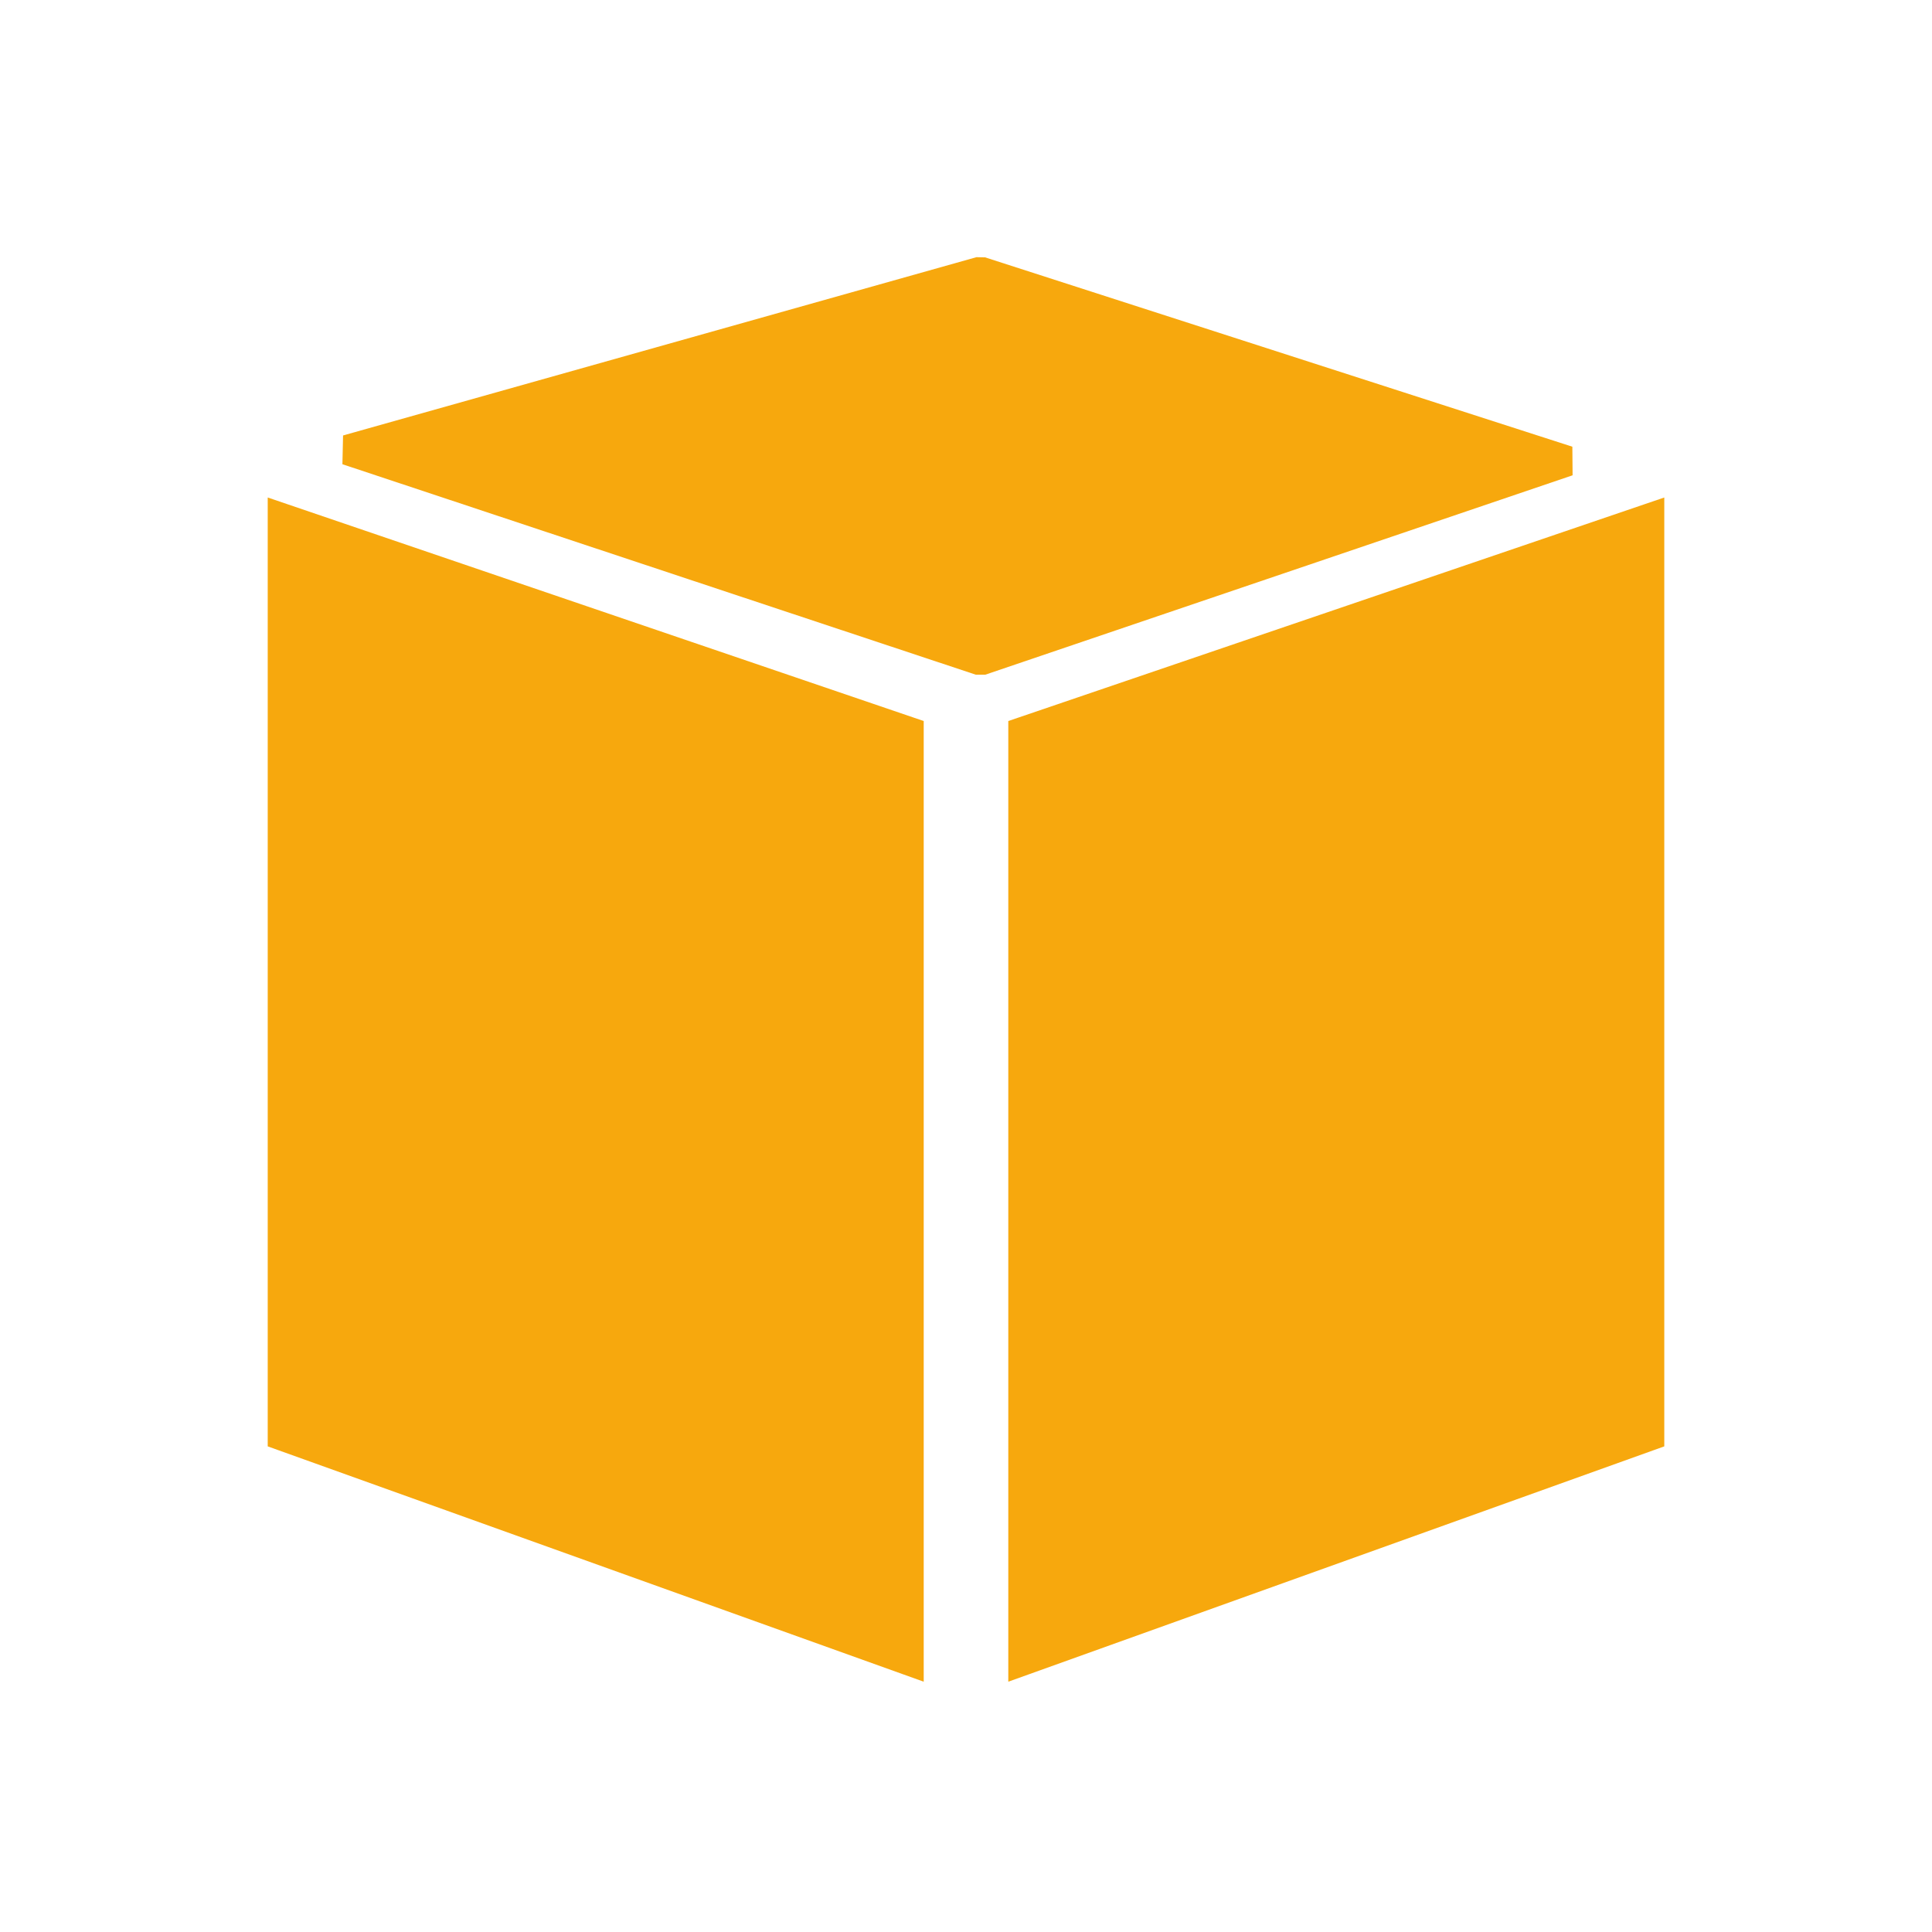
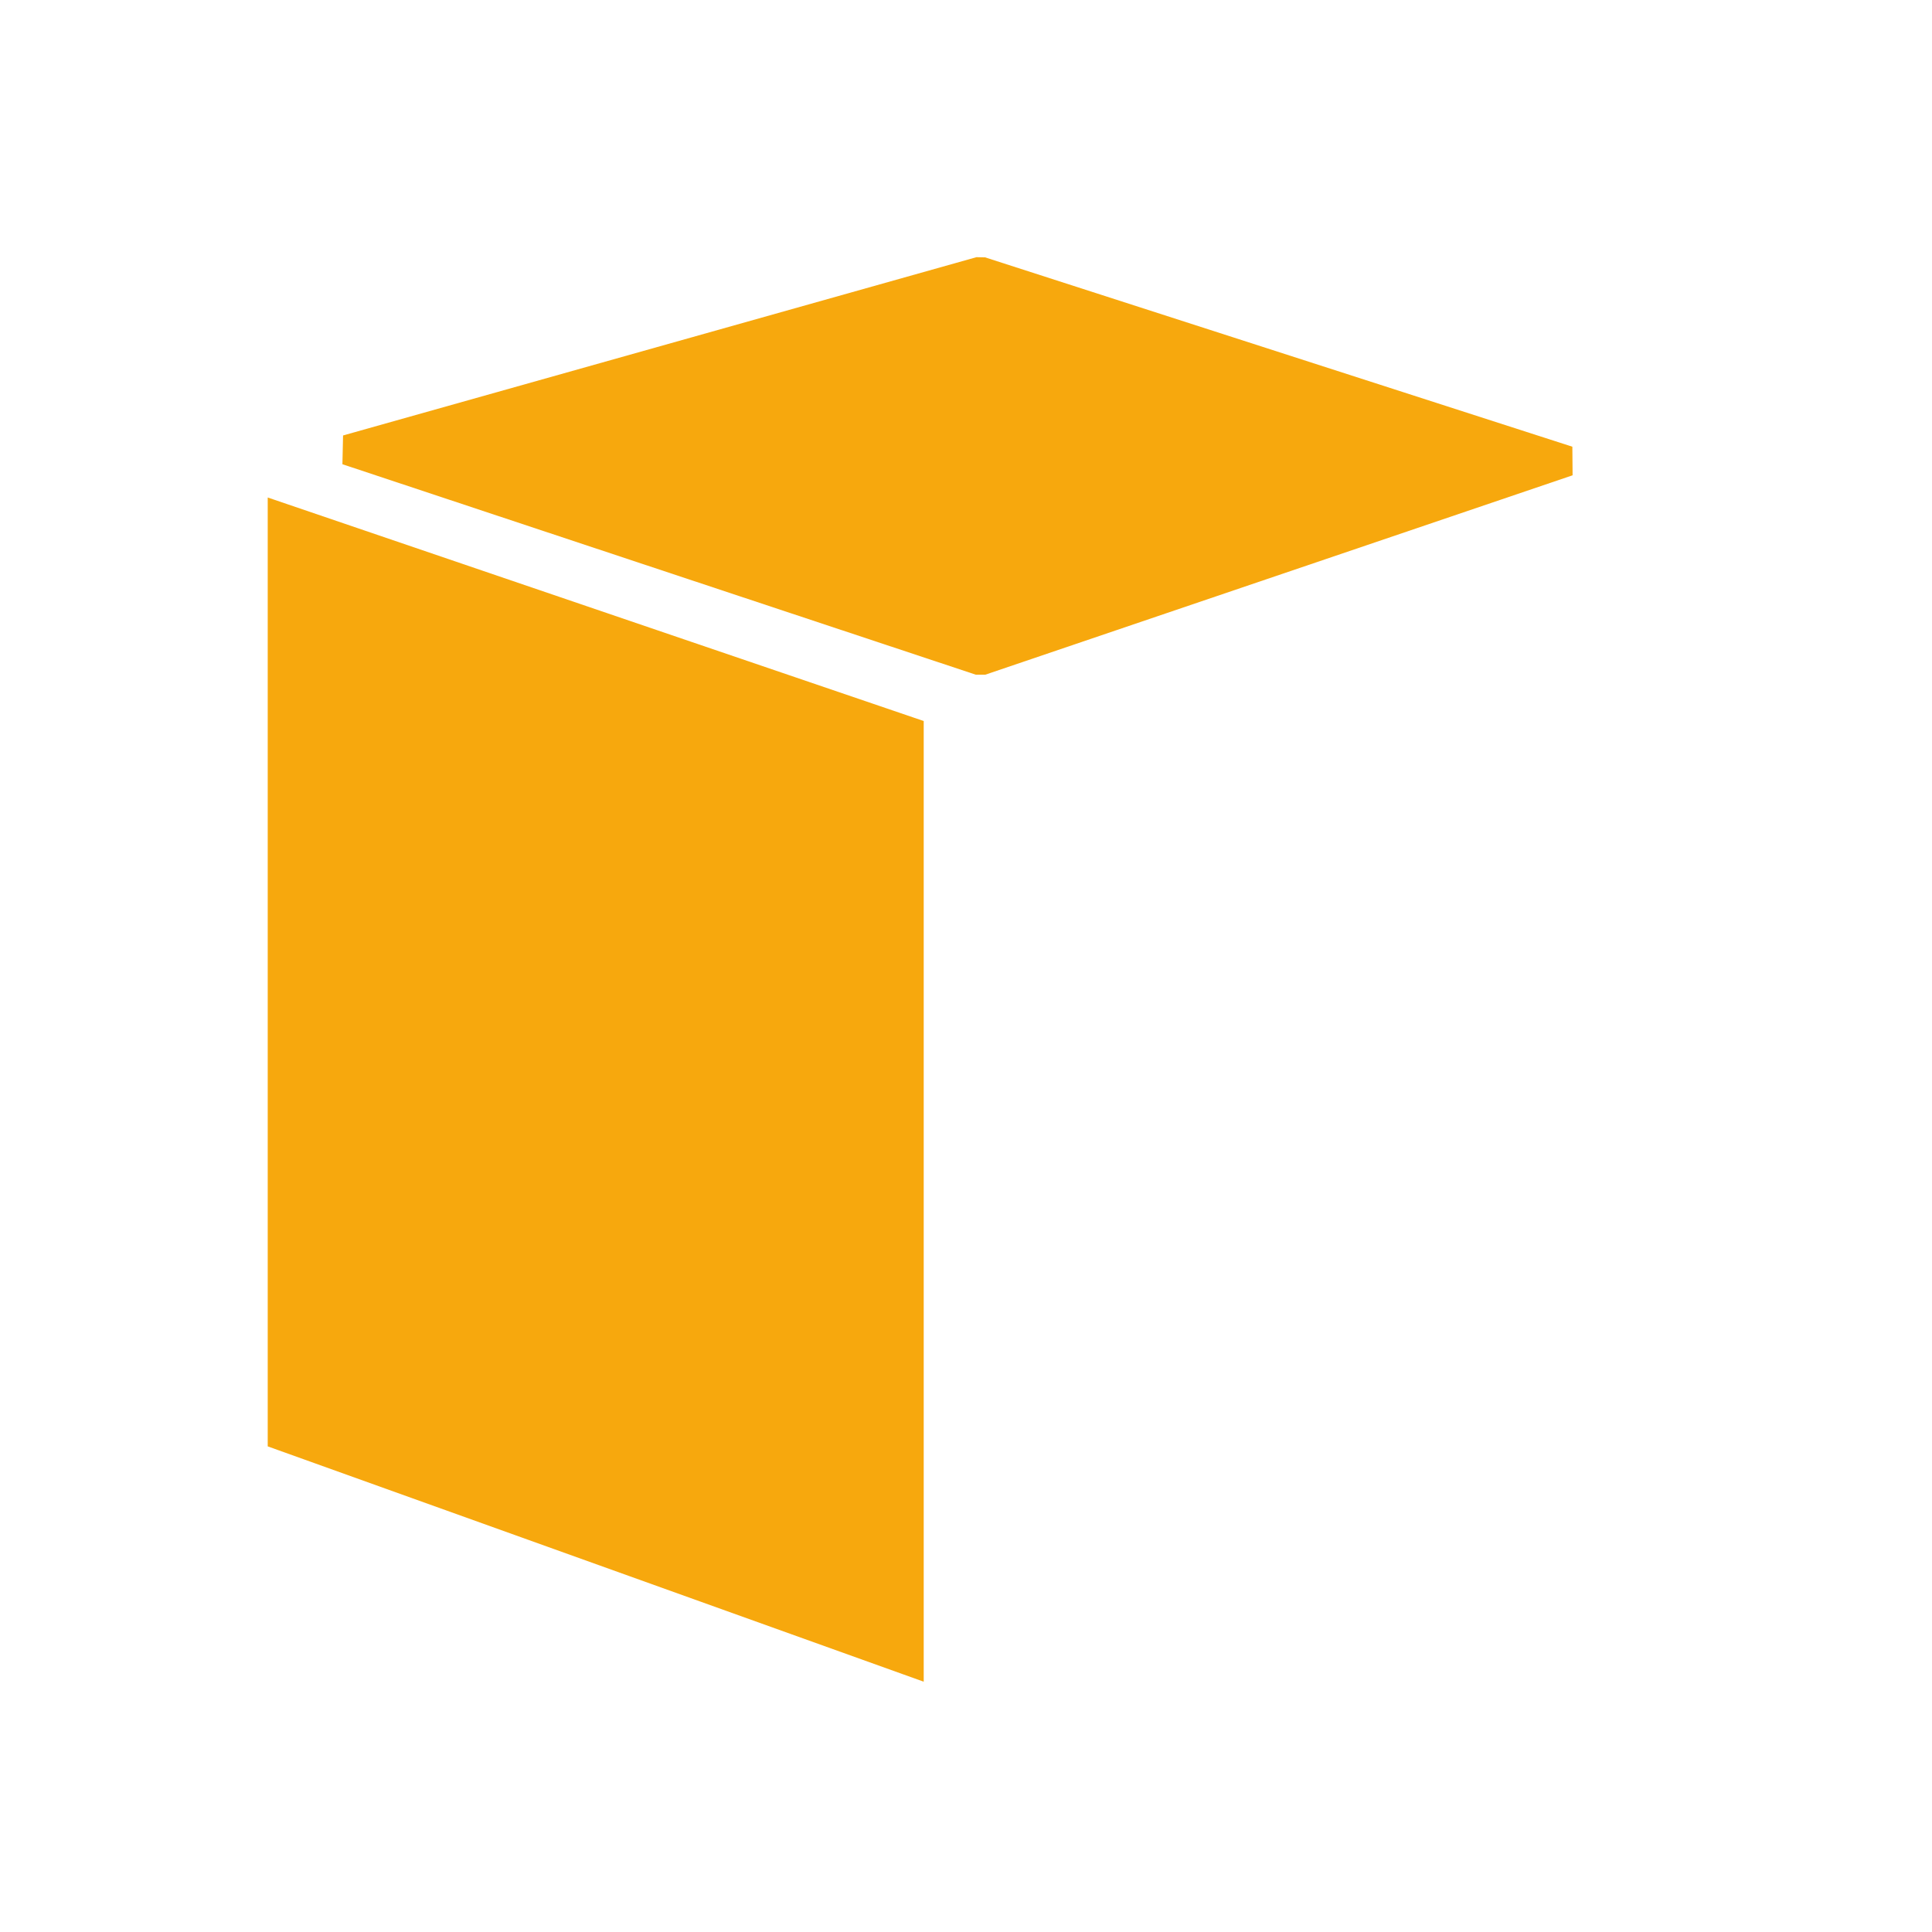
<svg xmlns="http://www.w3.org/2000/svg" clip-rule="evenodd" fill-rule="evenodd" height="2048" image-rendering="optimizeQuality" shape-rendering="geometricPrecision" text-rendering="geometricPrecision" viewBox="0 0 2048 2048" width="2048">
  <g id="Layer_x0020_1" fill="#f7a80d" fill-rule="nonzero">
    <path d="m957.798 1775-663.381-237.97-10.624-3.82-.001-11.18v-972.339l.001-22.322 21.124 7.197 663.381 226.041 10.876 3.706v11.419 984.268 22.67z" />
-     <path d="m1753.58 1537.03-663.37 237.97-21.38 7.67v-22.67-984.268-11.419l10.88-3.706 663.37-226.041 21.13-7.197v22.322 972.339 11.18z" />
    <path d="m363.661 461.604 671.389-188.978 9.18.186 622.53 200.718.25 30.313-622.53 211.349h-10.12l-671.387-223.089z" />
  </g>
  <path d="m0 0h2048v2048h-2048z" fill="none" />
</svg>